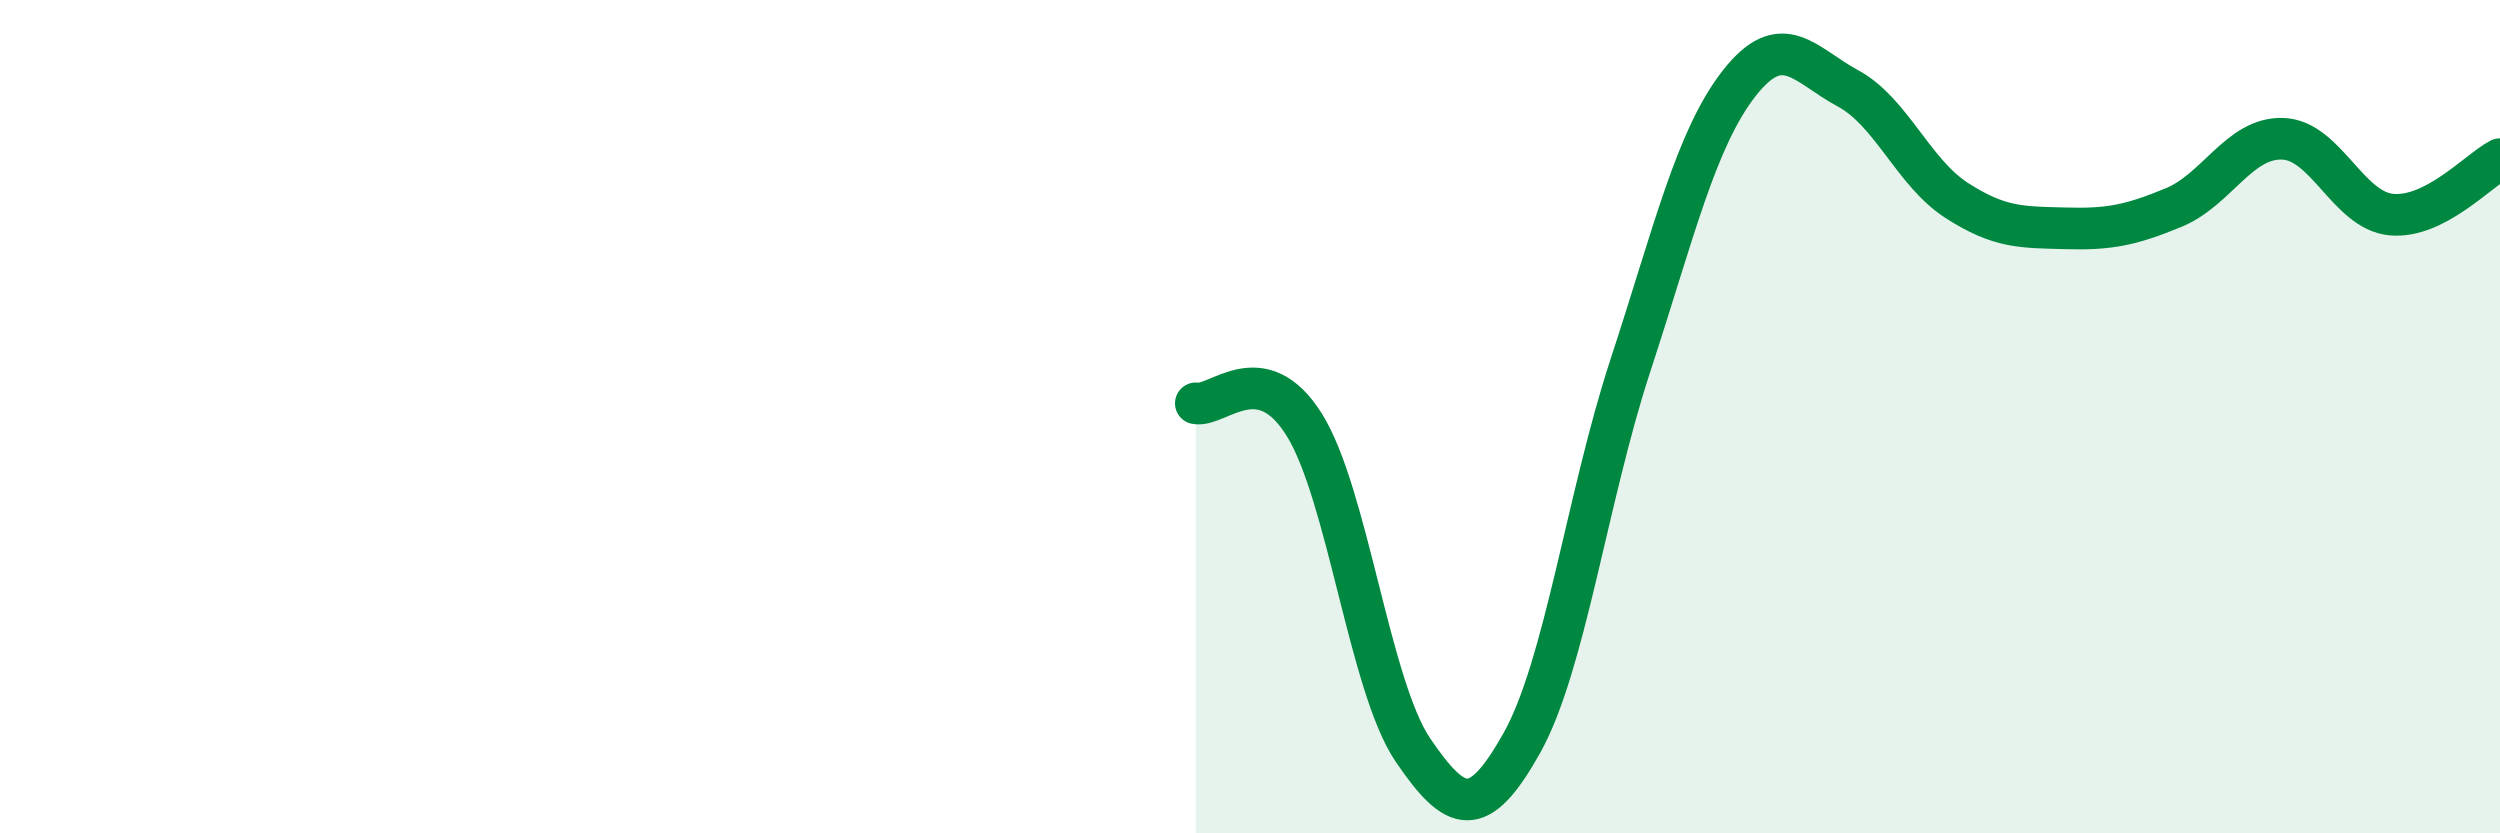
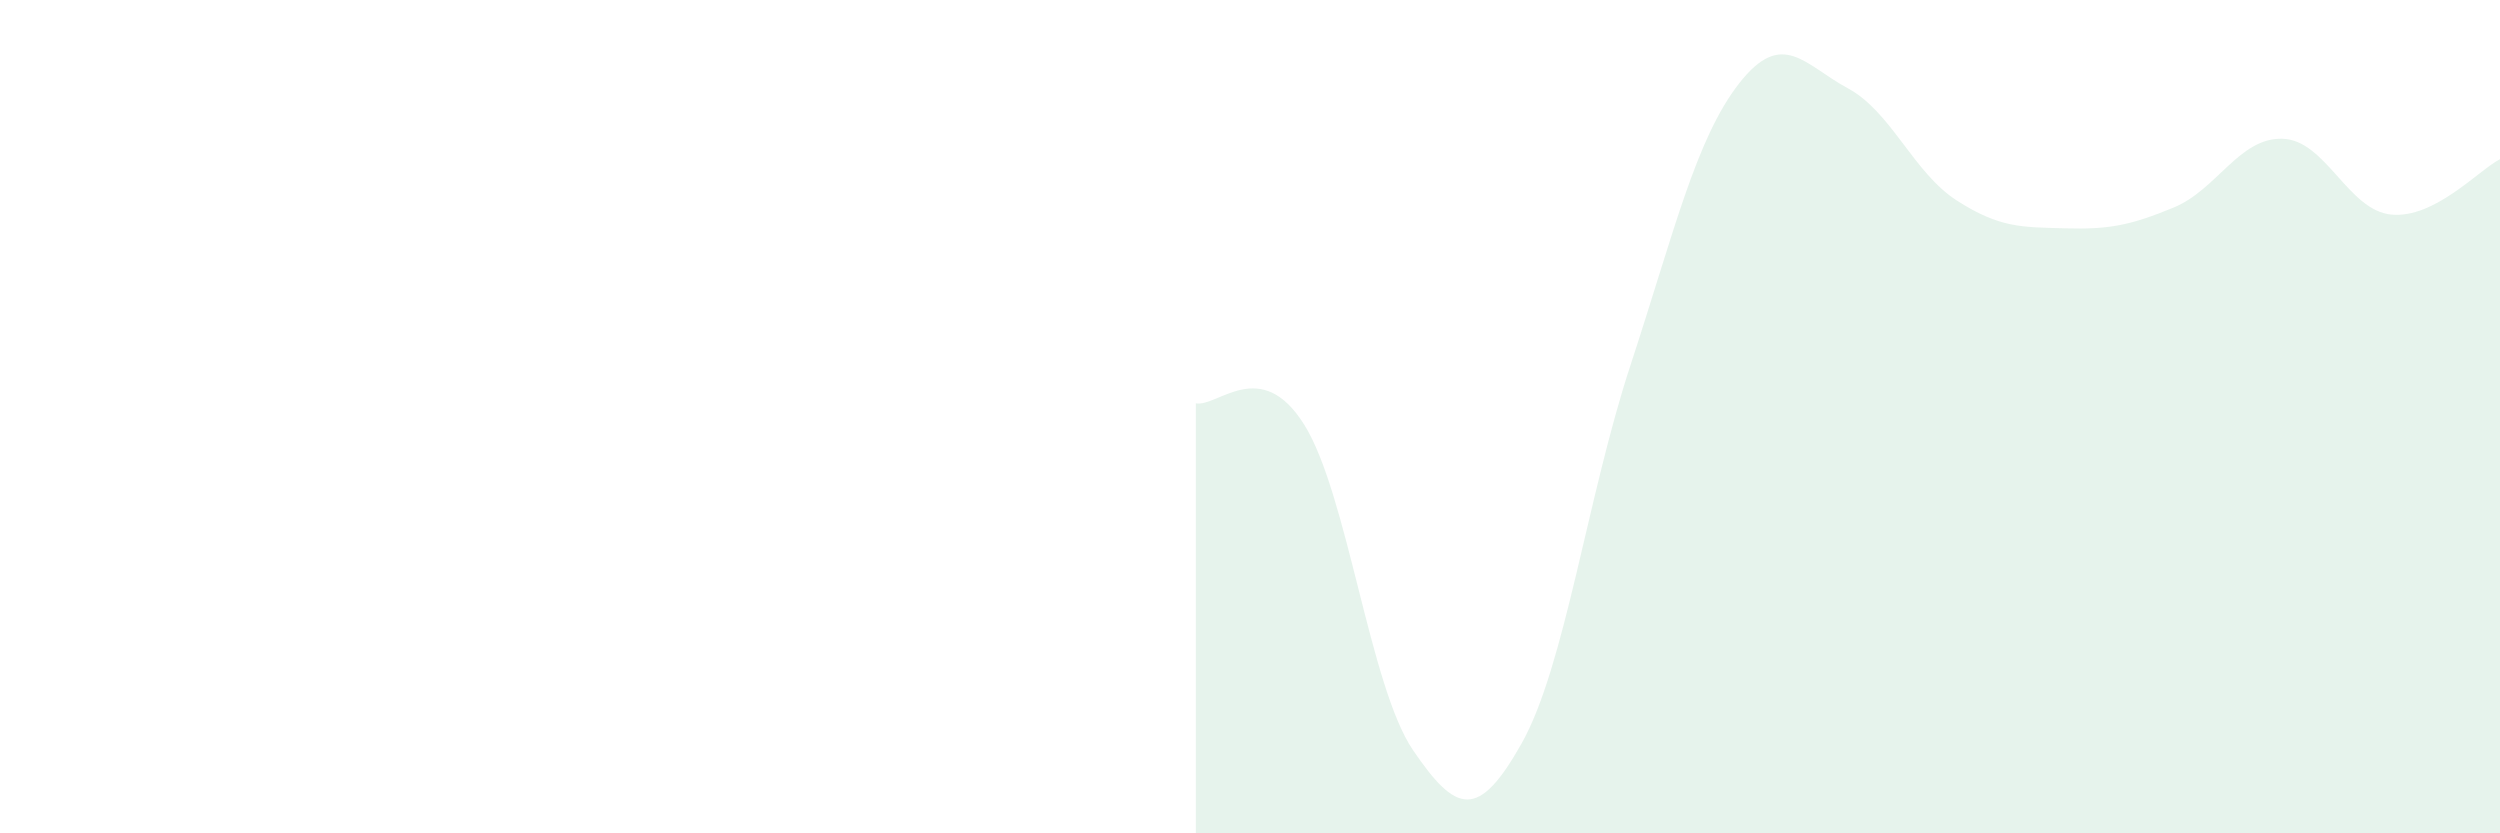
<svg xmlns="http://www.w3.org/2000/svg" width="60" height="20" viewBox="0 0 60 20">
  <path d="M 28.7,9.68 C 29.22,9.78 30.26,8.53 31.3,10.19 C 32.34,11.85 32.87,16.47 33.91,18 C 34.95,19.53 35.48,19.69 36.52,17.84 C 37.56,15.99 38.09,11.94 39.13,8.77 C 40.17,5.6 40.7,3.33 41.74,2 C 42.78,0.67 43.31,1.56 44.35,2.12 C 45.39,2.68 45.92,4.14 46.96,4.81 C 48,5.48 48.53,5.45 49.57,5.48 C 50.61,5.51 51.13,5.41 52.17,4.98 C 53.21,4.55 53.74,3.3 54.78,3.33 C 55.82,3.36 56.35,5.05 57.39,5.15 C 58.43,5.25 59.48,4.09 60,3.82L60 20L28.7 20Z" fill="#008740" opacity="0.1" stroke-linecap="round" stroke-linejoin="round" />
-   <path d="M 28.7,9.68 C 29.22,9.78 30.26,8.53 31.3,10.19 C 32.34,11.85 32.87,16.47 33.91,18 C 34.95,19.53 35.48,19.69 36.52,17.84 C 37.56,15.99 38.09,11.94 39.13,8.77 C 40.17,5.6 40.7,3.33 41.74,2 C 42.78,0.67 43.31,1.56 44.35,2.12 C 45.39,2.68 45.92,4.14 46.96,4.81 C 48,5.48 48.53,5.45 49.57,5.48 C 50.61,5.51 51.13,5.41 52.17,4.98 C 53.21,4.55 53.74,3.3 54.78,3.33 C 55.82,3.36 56.35,5.05 57.39,5.15 C 58.43,5.25 59.48,4.09 60,3.82" stroke="#008740" stroke-width="1" fill="none" stroke-linecap="round" stroke-linejoin="round" />
</svg>